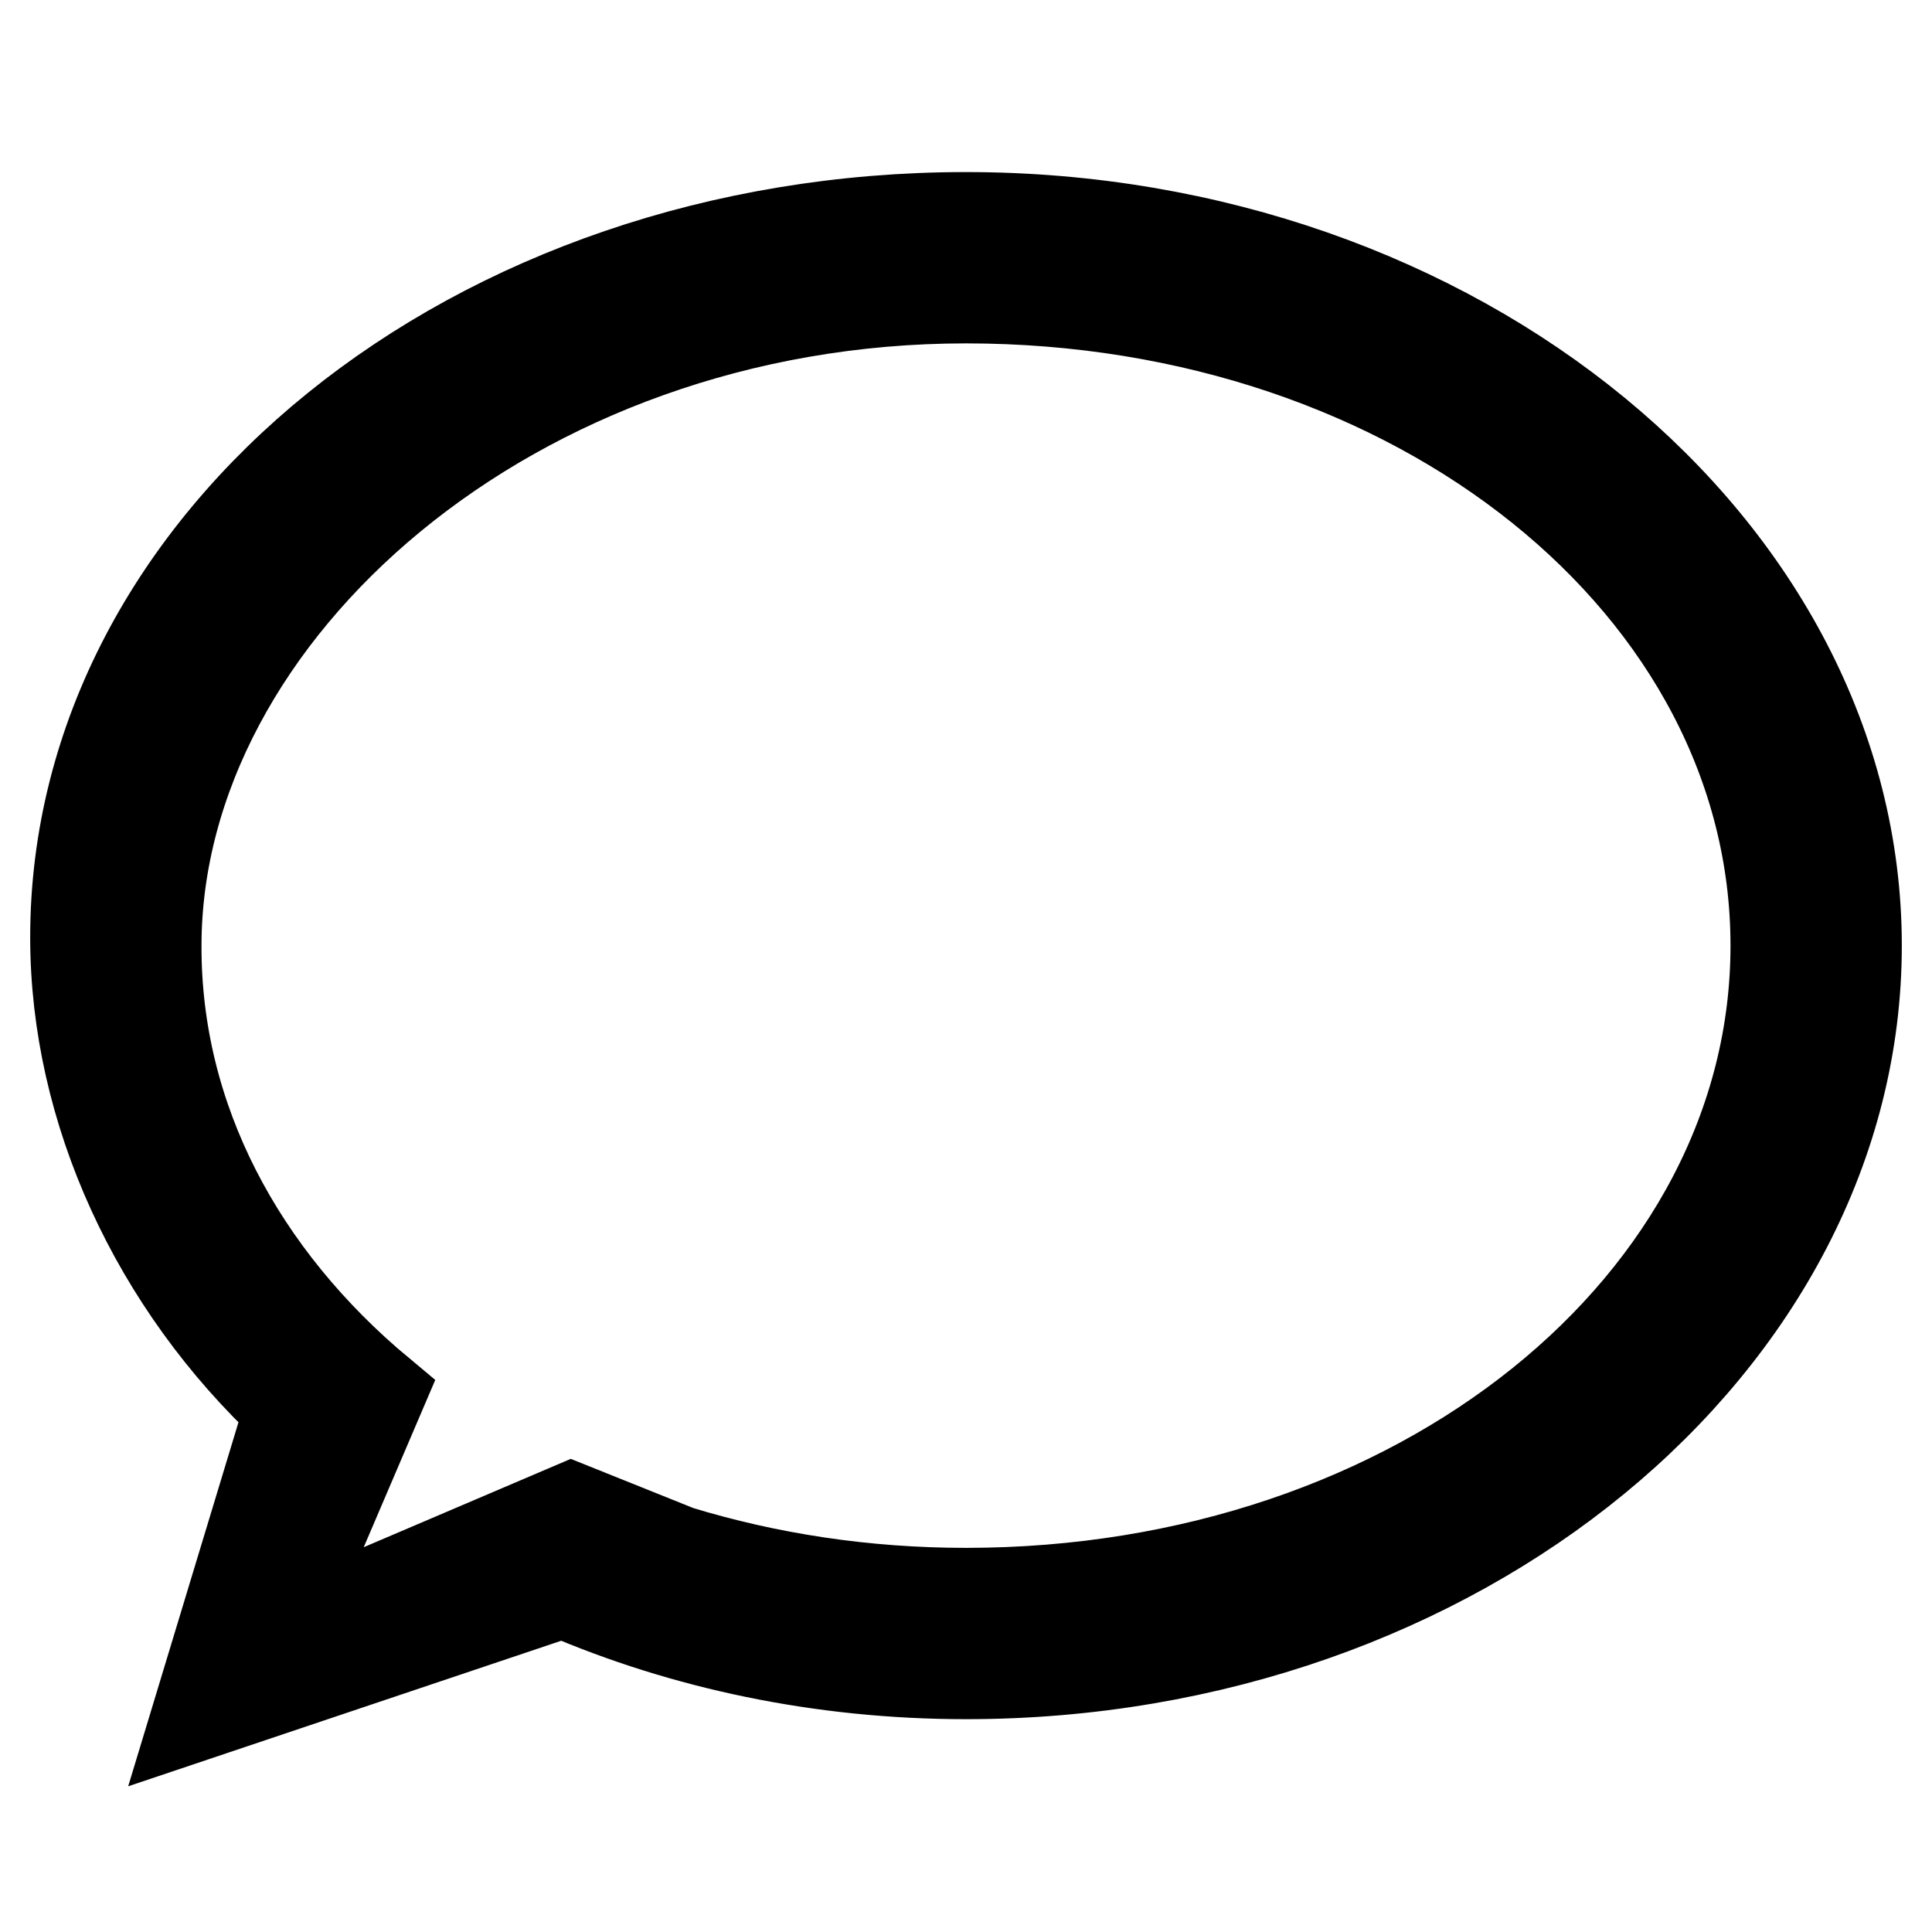
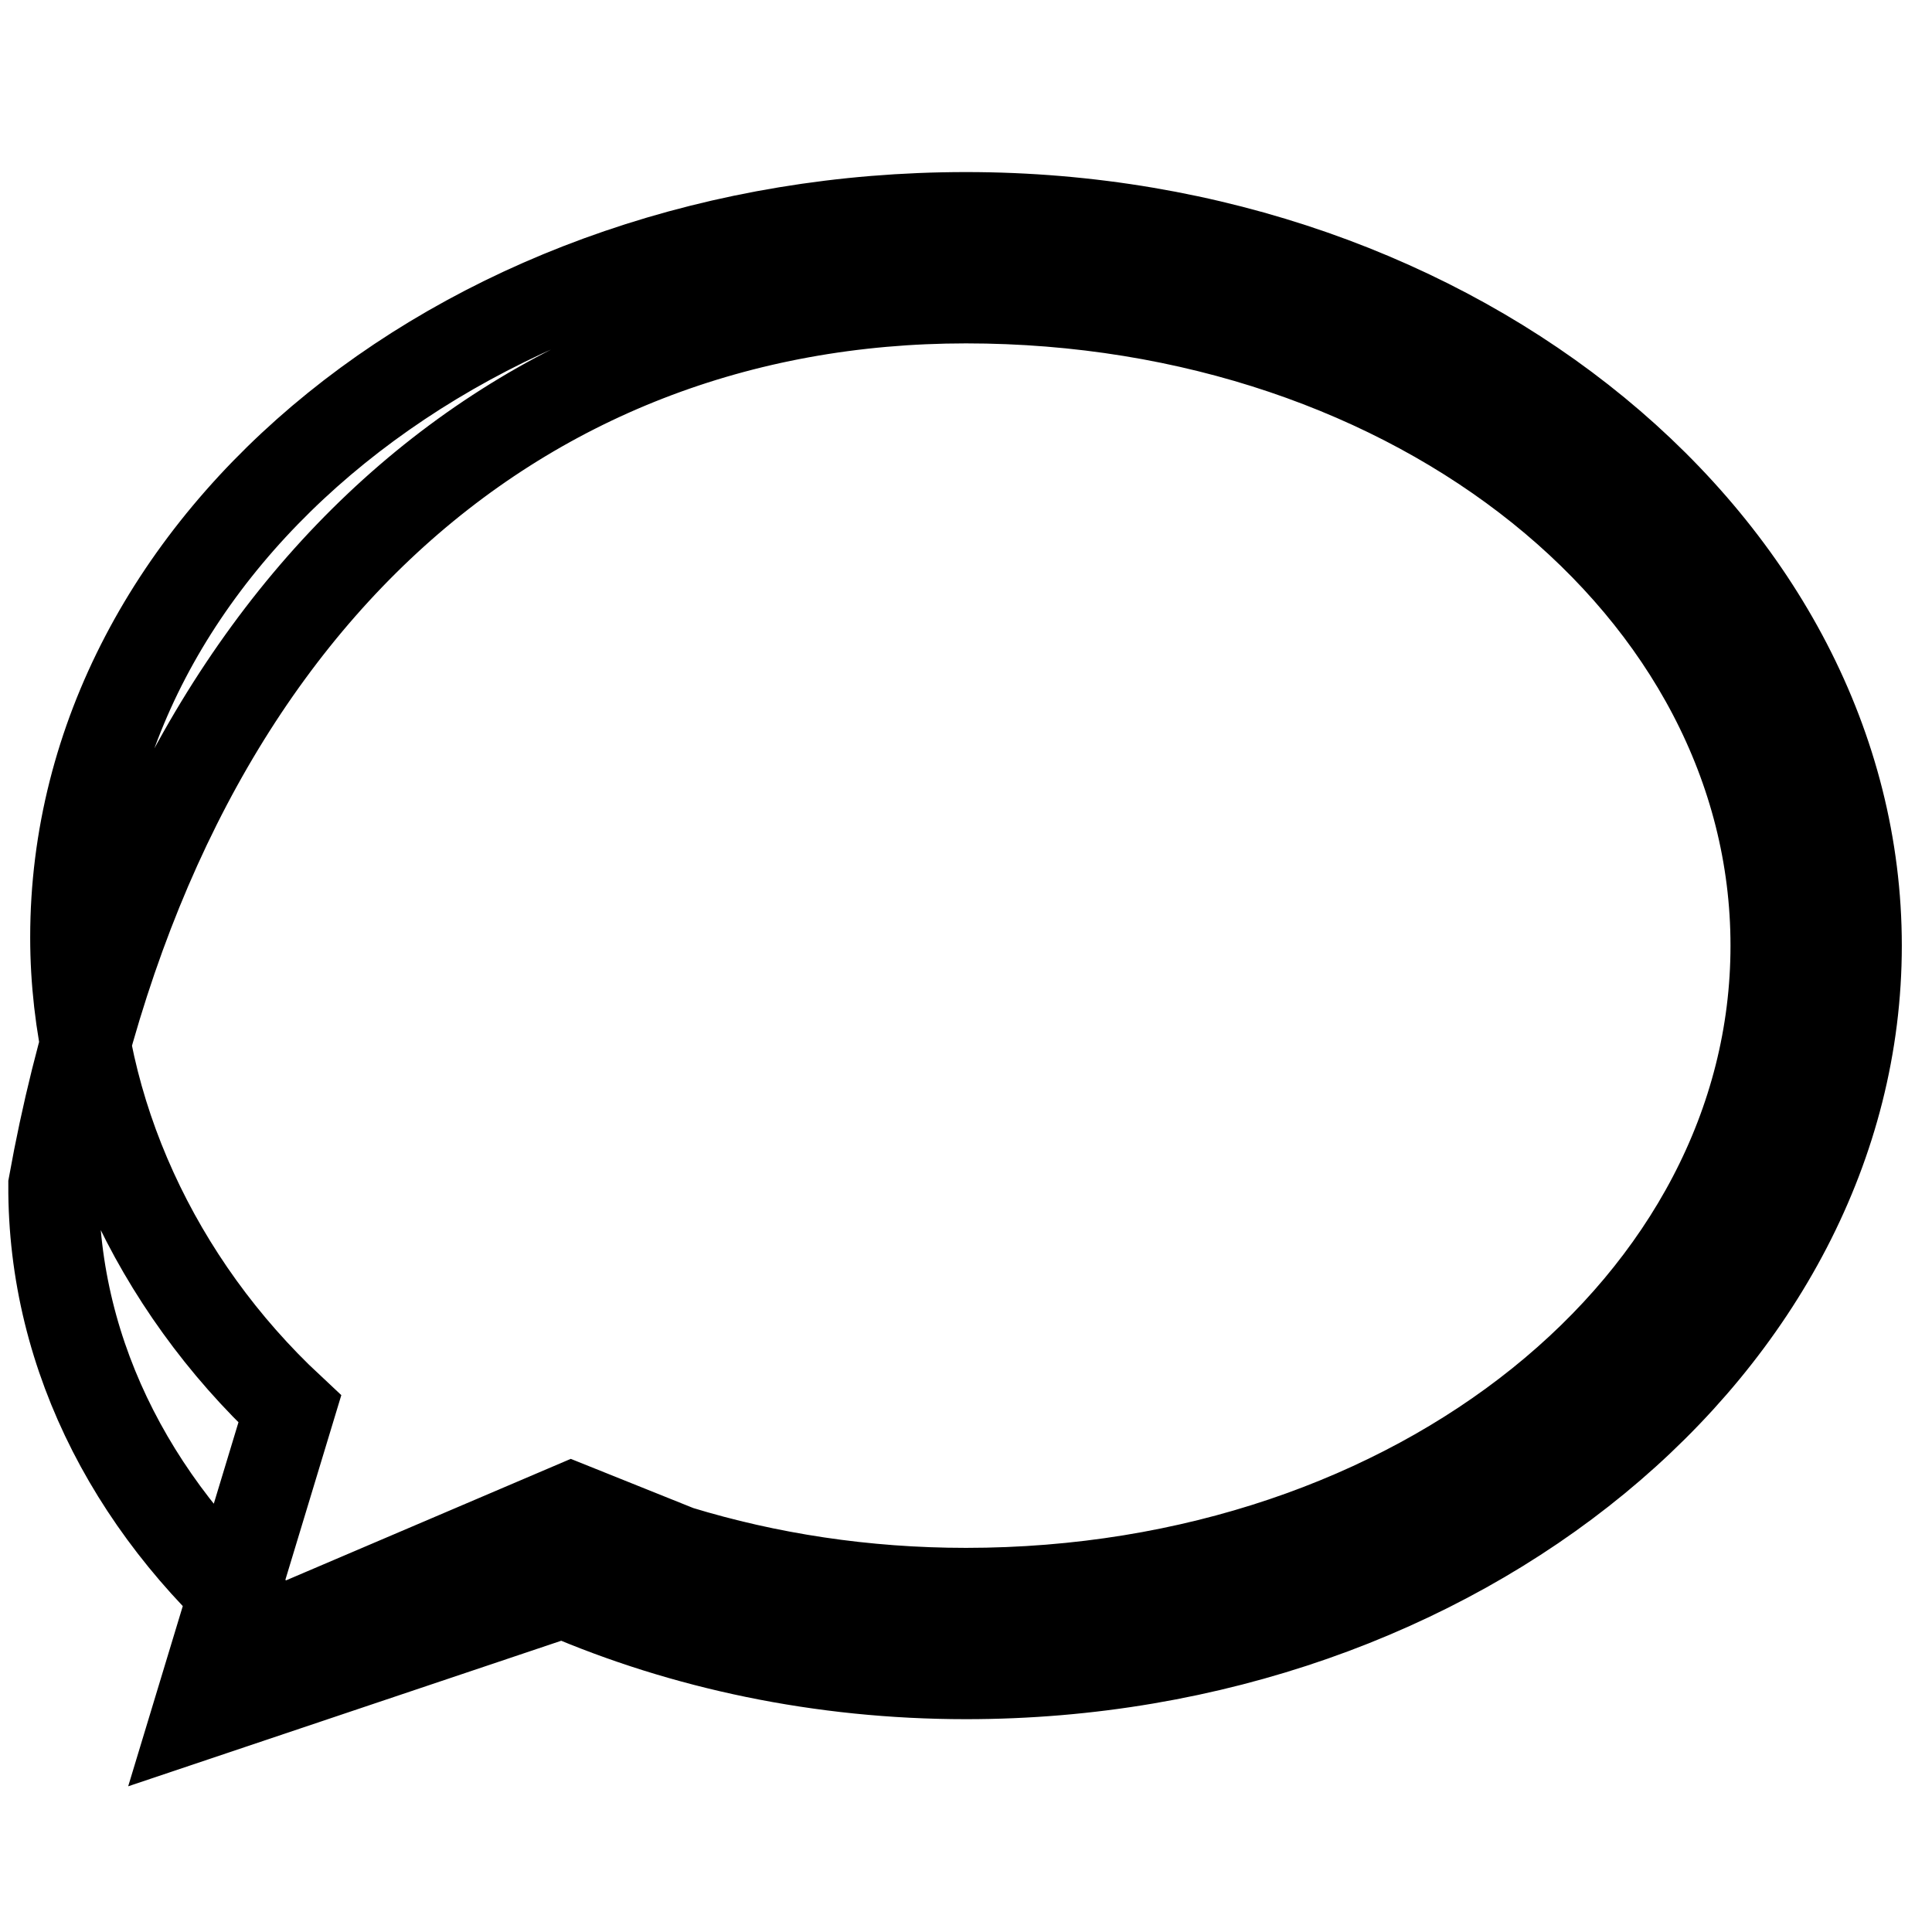
<svg xmlns="http://www.w3.org/2000/svg" version="1.1" x="0px" y="0px" viewBox="0 0 256 256" enable-background="new 0 0 256 256" xml:space="preserve">
  <g>
-     <path stroke-width="12" fill-opacity="0" stroke="#000000" d="M128,28.8c-65.2,0-118,42.7-118,95.4c0,22.9,10.6,45.9,28.4,62.5l-12.3,40.6L74.6,211 c16,6.9,34.2,10.8,53.4,10.8c65.2,0,118-43.9,118-96.5C246,72.7,193.2,28.8,128,28.8z M128,211.1c-13.5,0-26.3-2-38.1-5.6 l-14.2-5.7l-38.9,16.6l13.6-31.8c-18.5-15.4-29.8-36.3-29.7-59.4C20.8,81.1,68,39.5,128,39.5c60,0,107.3,38.4,107.3,85.8 C235.3,172.7,188,211.1,128,211.1z" />
+     <path stroke-width="12" fill-opacity="0" stroke="#000000" d="M128,28.8c-65.2,0-118,42.7-118,95.4c0,22.9,10.6,45.9,28.4,62.5l-12.3,40.6L74.6,211 c16,6.9,34.2,10.8,53.4,10.8c65.2,0,118-43.9,118-96.5C246,72.7,193.2,28.8,128,28.8z M128,211.1c-13.5,0-26.3-2-38.1-5.6 l-14.2-5.7l-38.9,16.6c-18.5-15.4-29.8-36.3-29.7-59.4C20.8,81.1,68,39.5,128,39.5c60,0,107.3,38.4,107.3,85.8 C235.3,172.7,188,211.1,128,211.1z" />
  </g>
</svg>